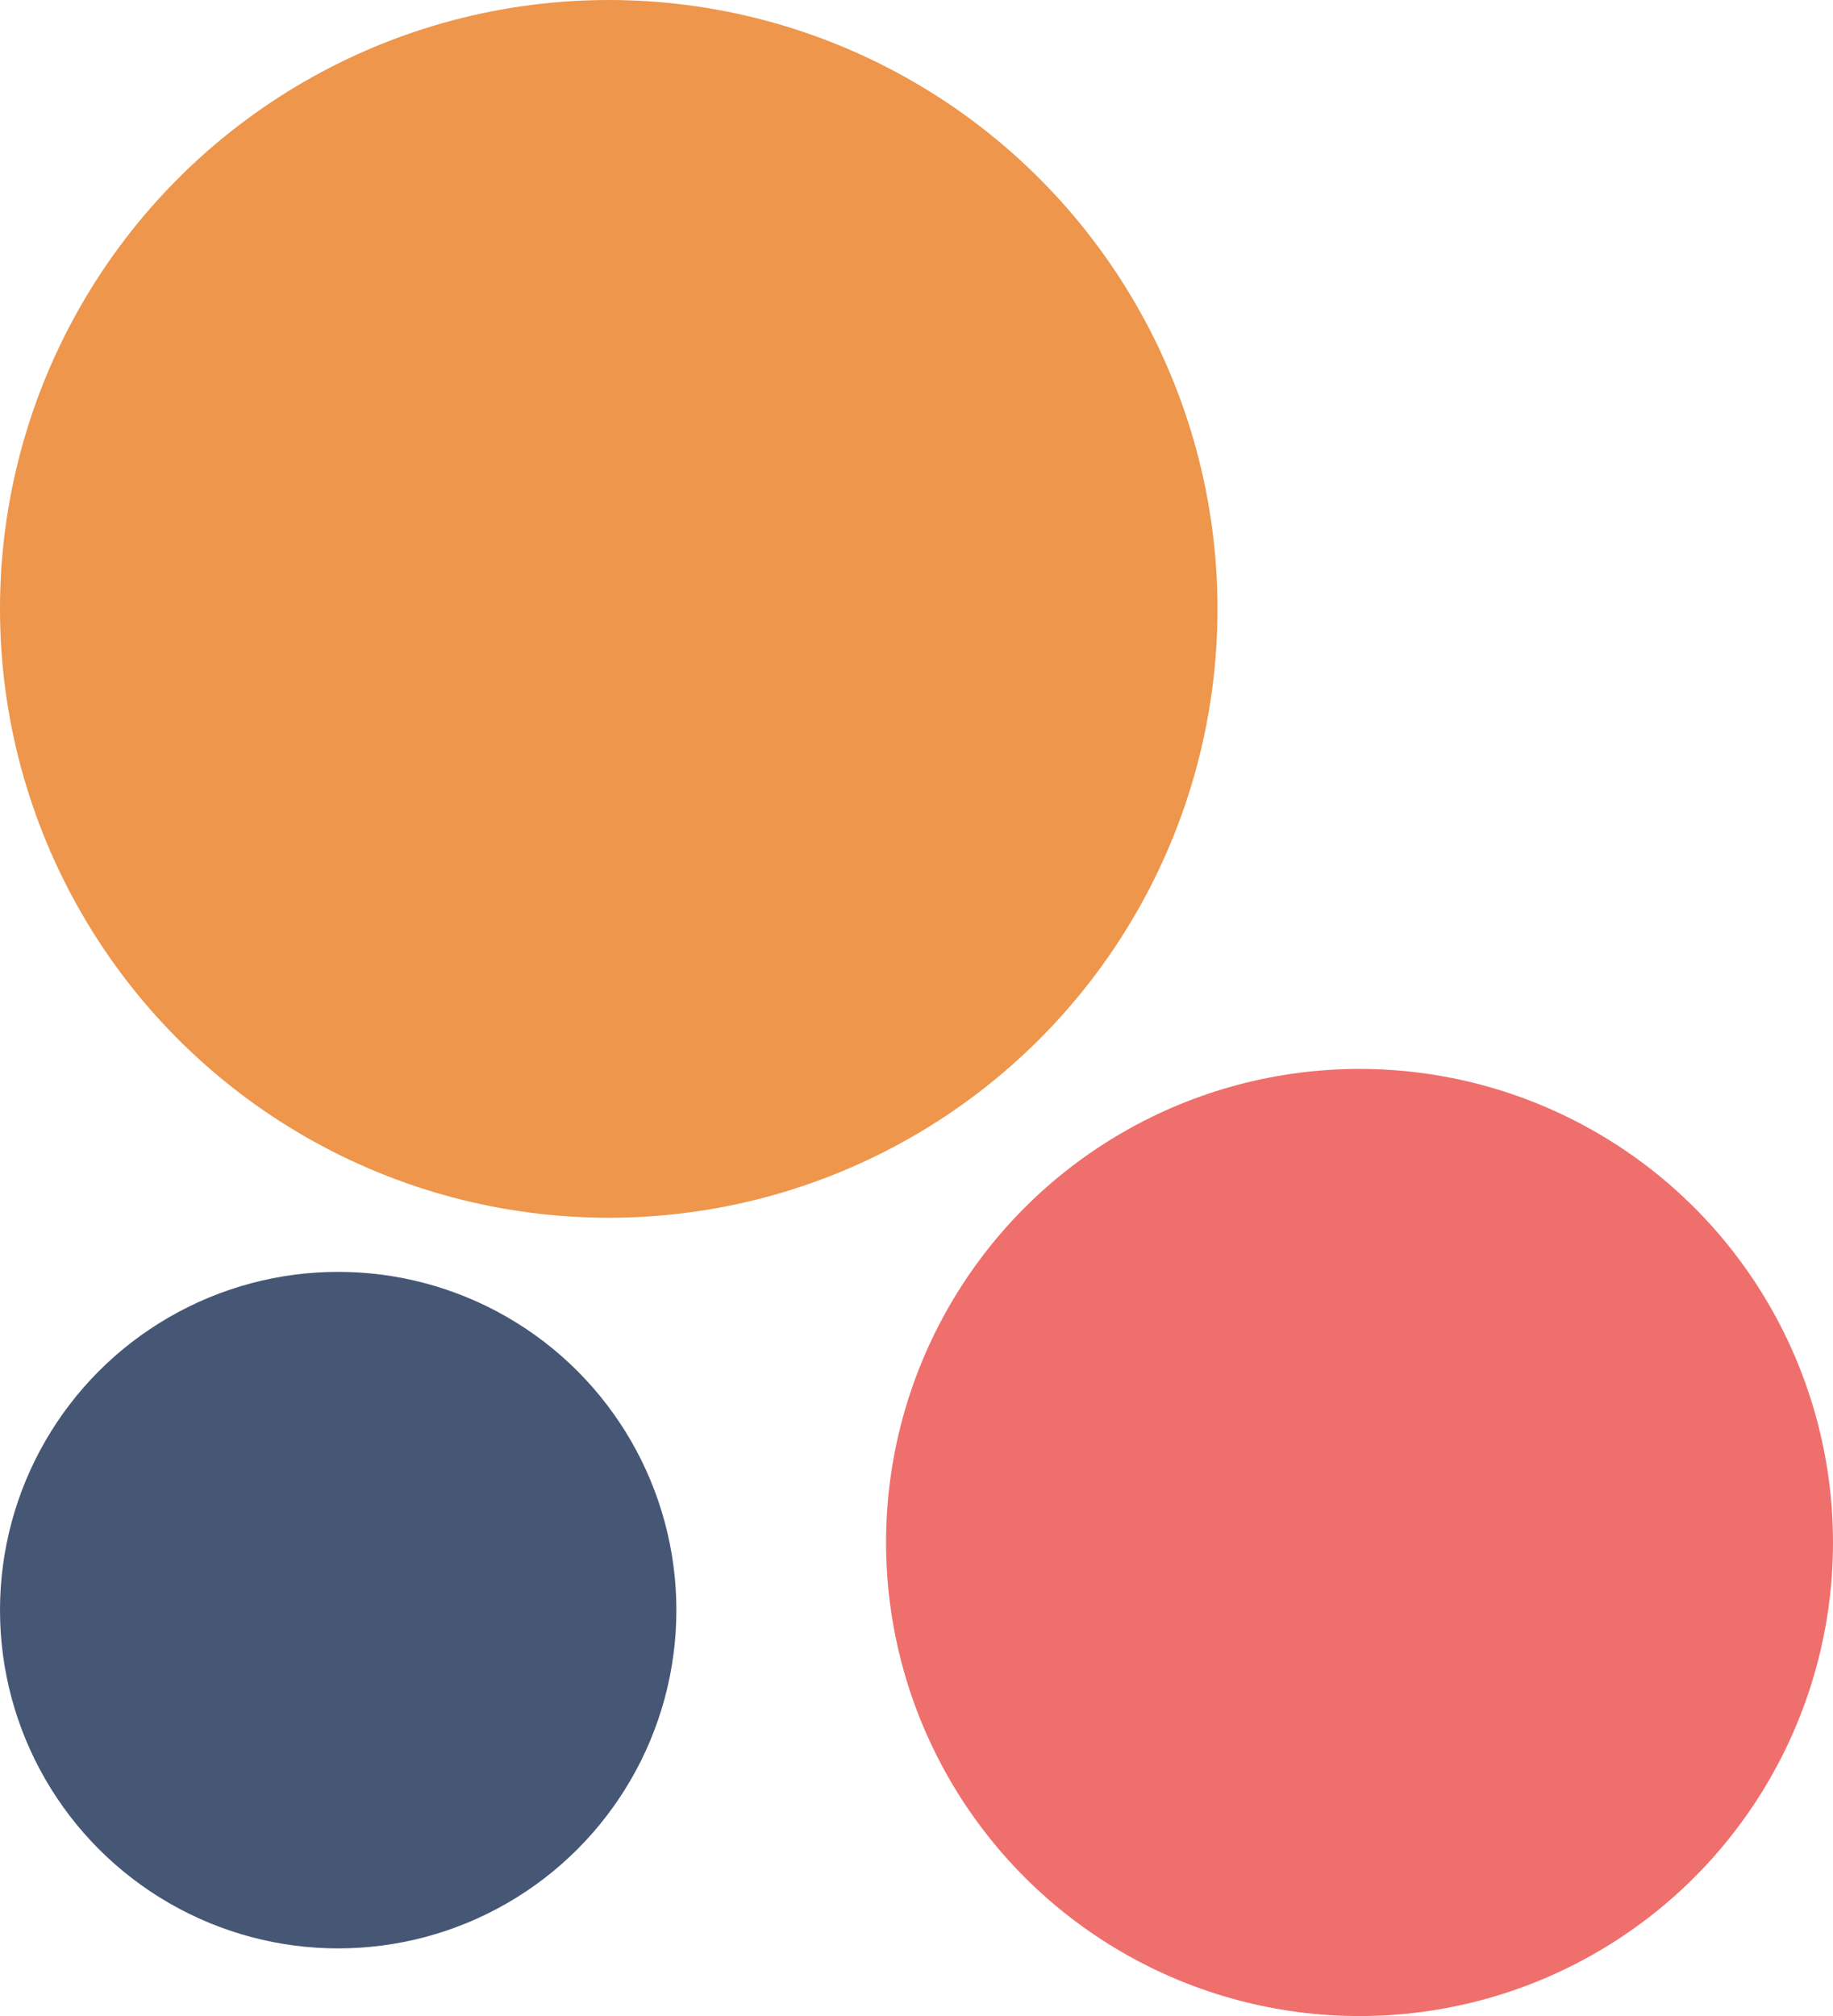
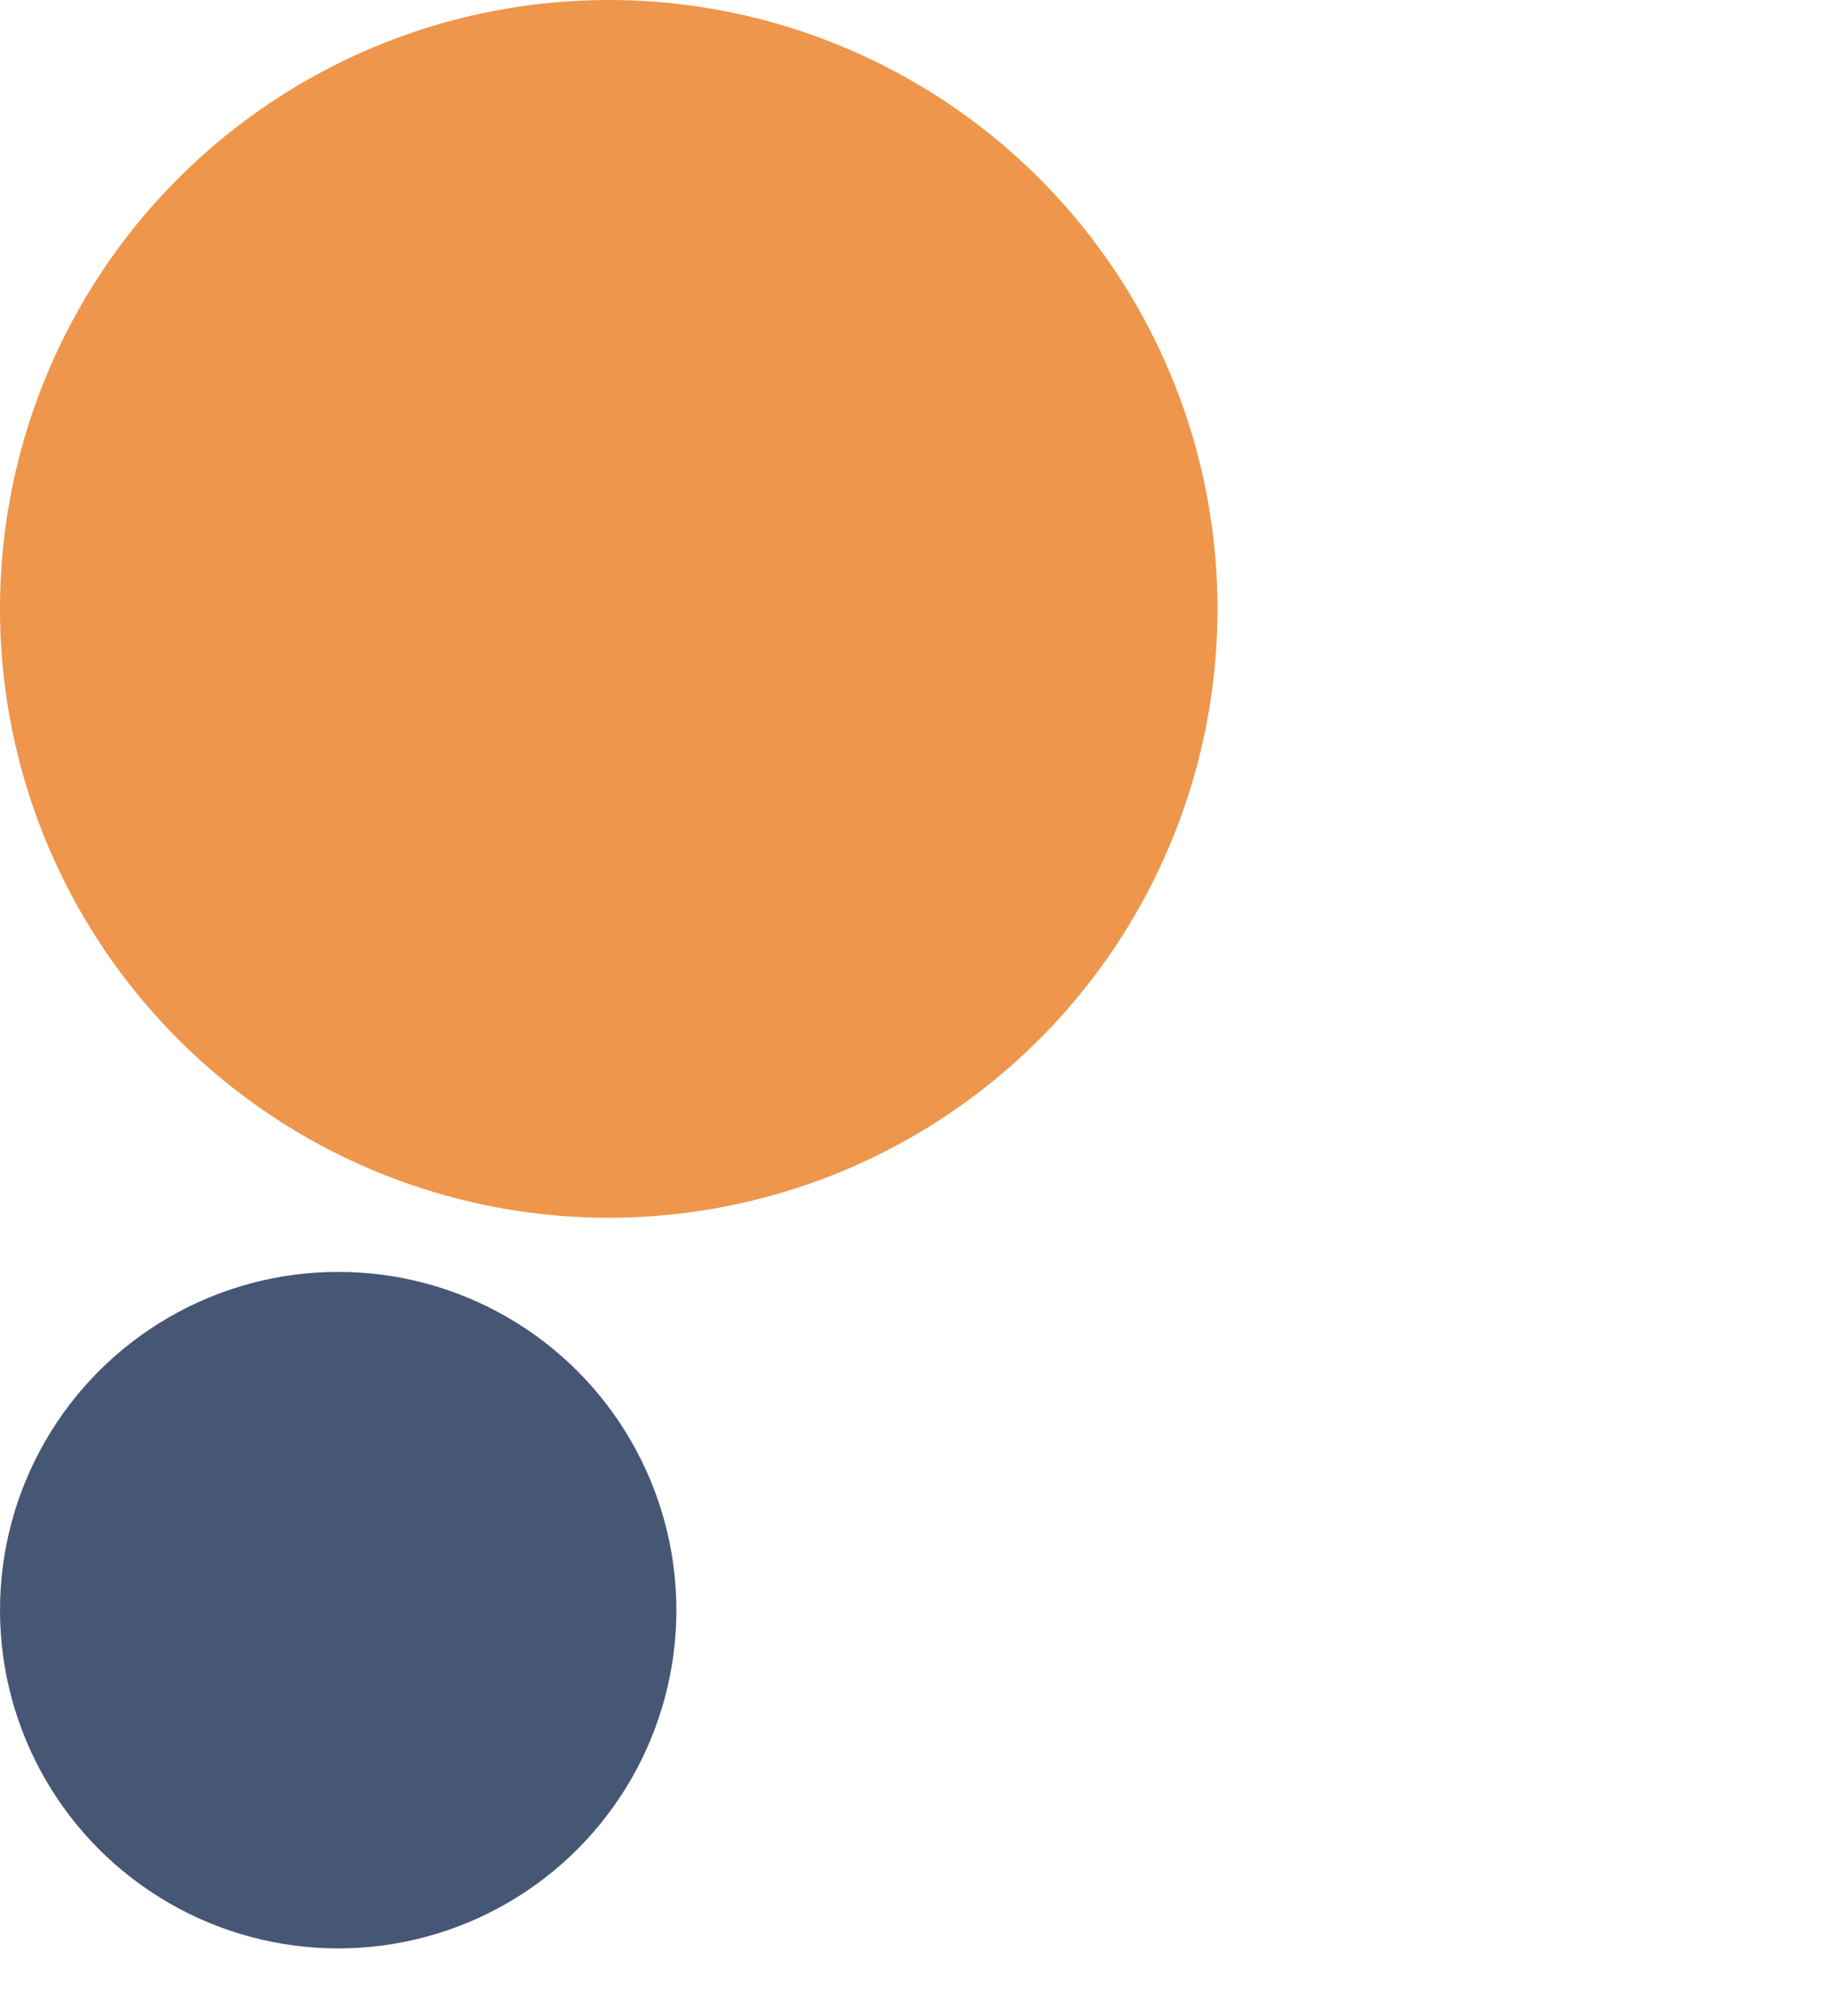
<svg xmlns="http://www.w3.org/2000/svg" width="271" height="298" class="" viewBox="0 0 271 298" fill="none">
  <circle cx="50" cy="238" r="50" fill="#465775" />
  <circle cx="90" cy="90" r="90" fill="#EE964B" />
-   <circle cx="201" cy="228" r="70" fill="#EF6F6C" />
</svg>